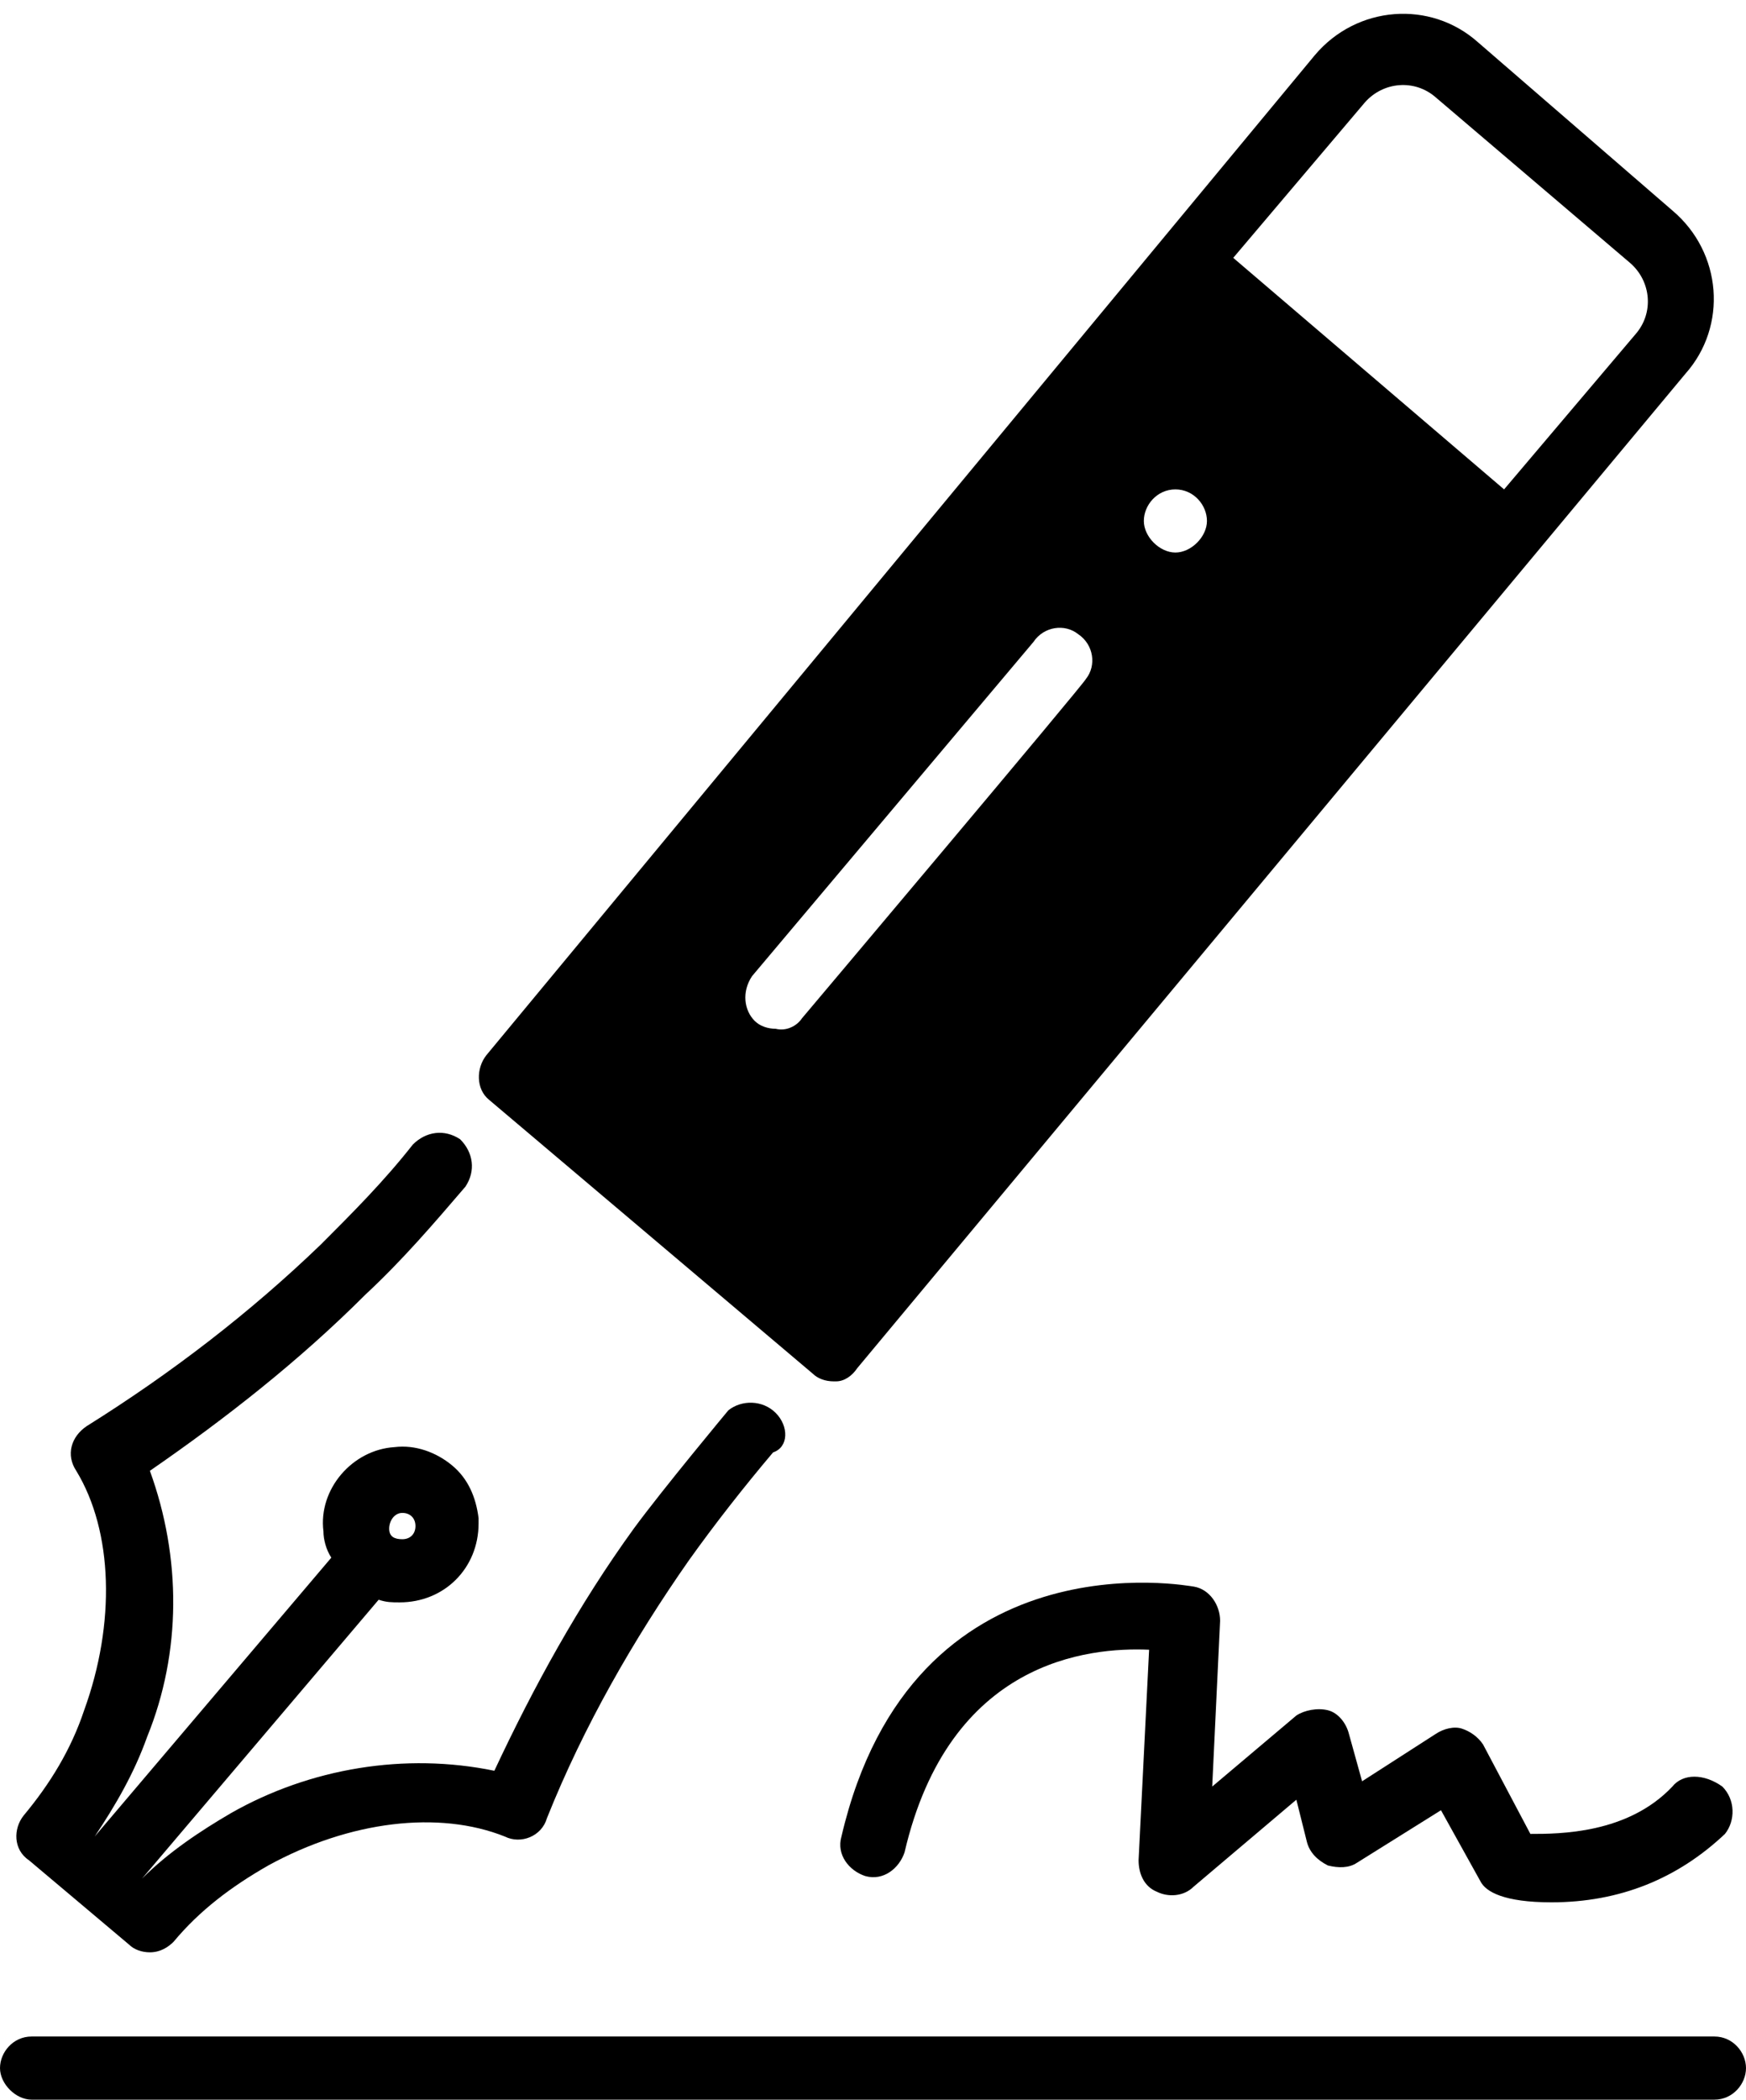
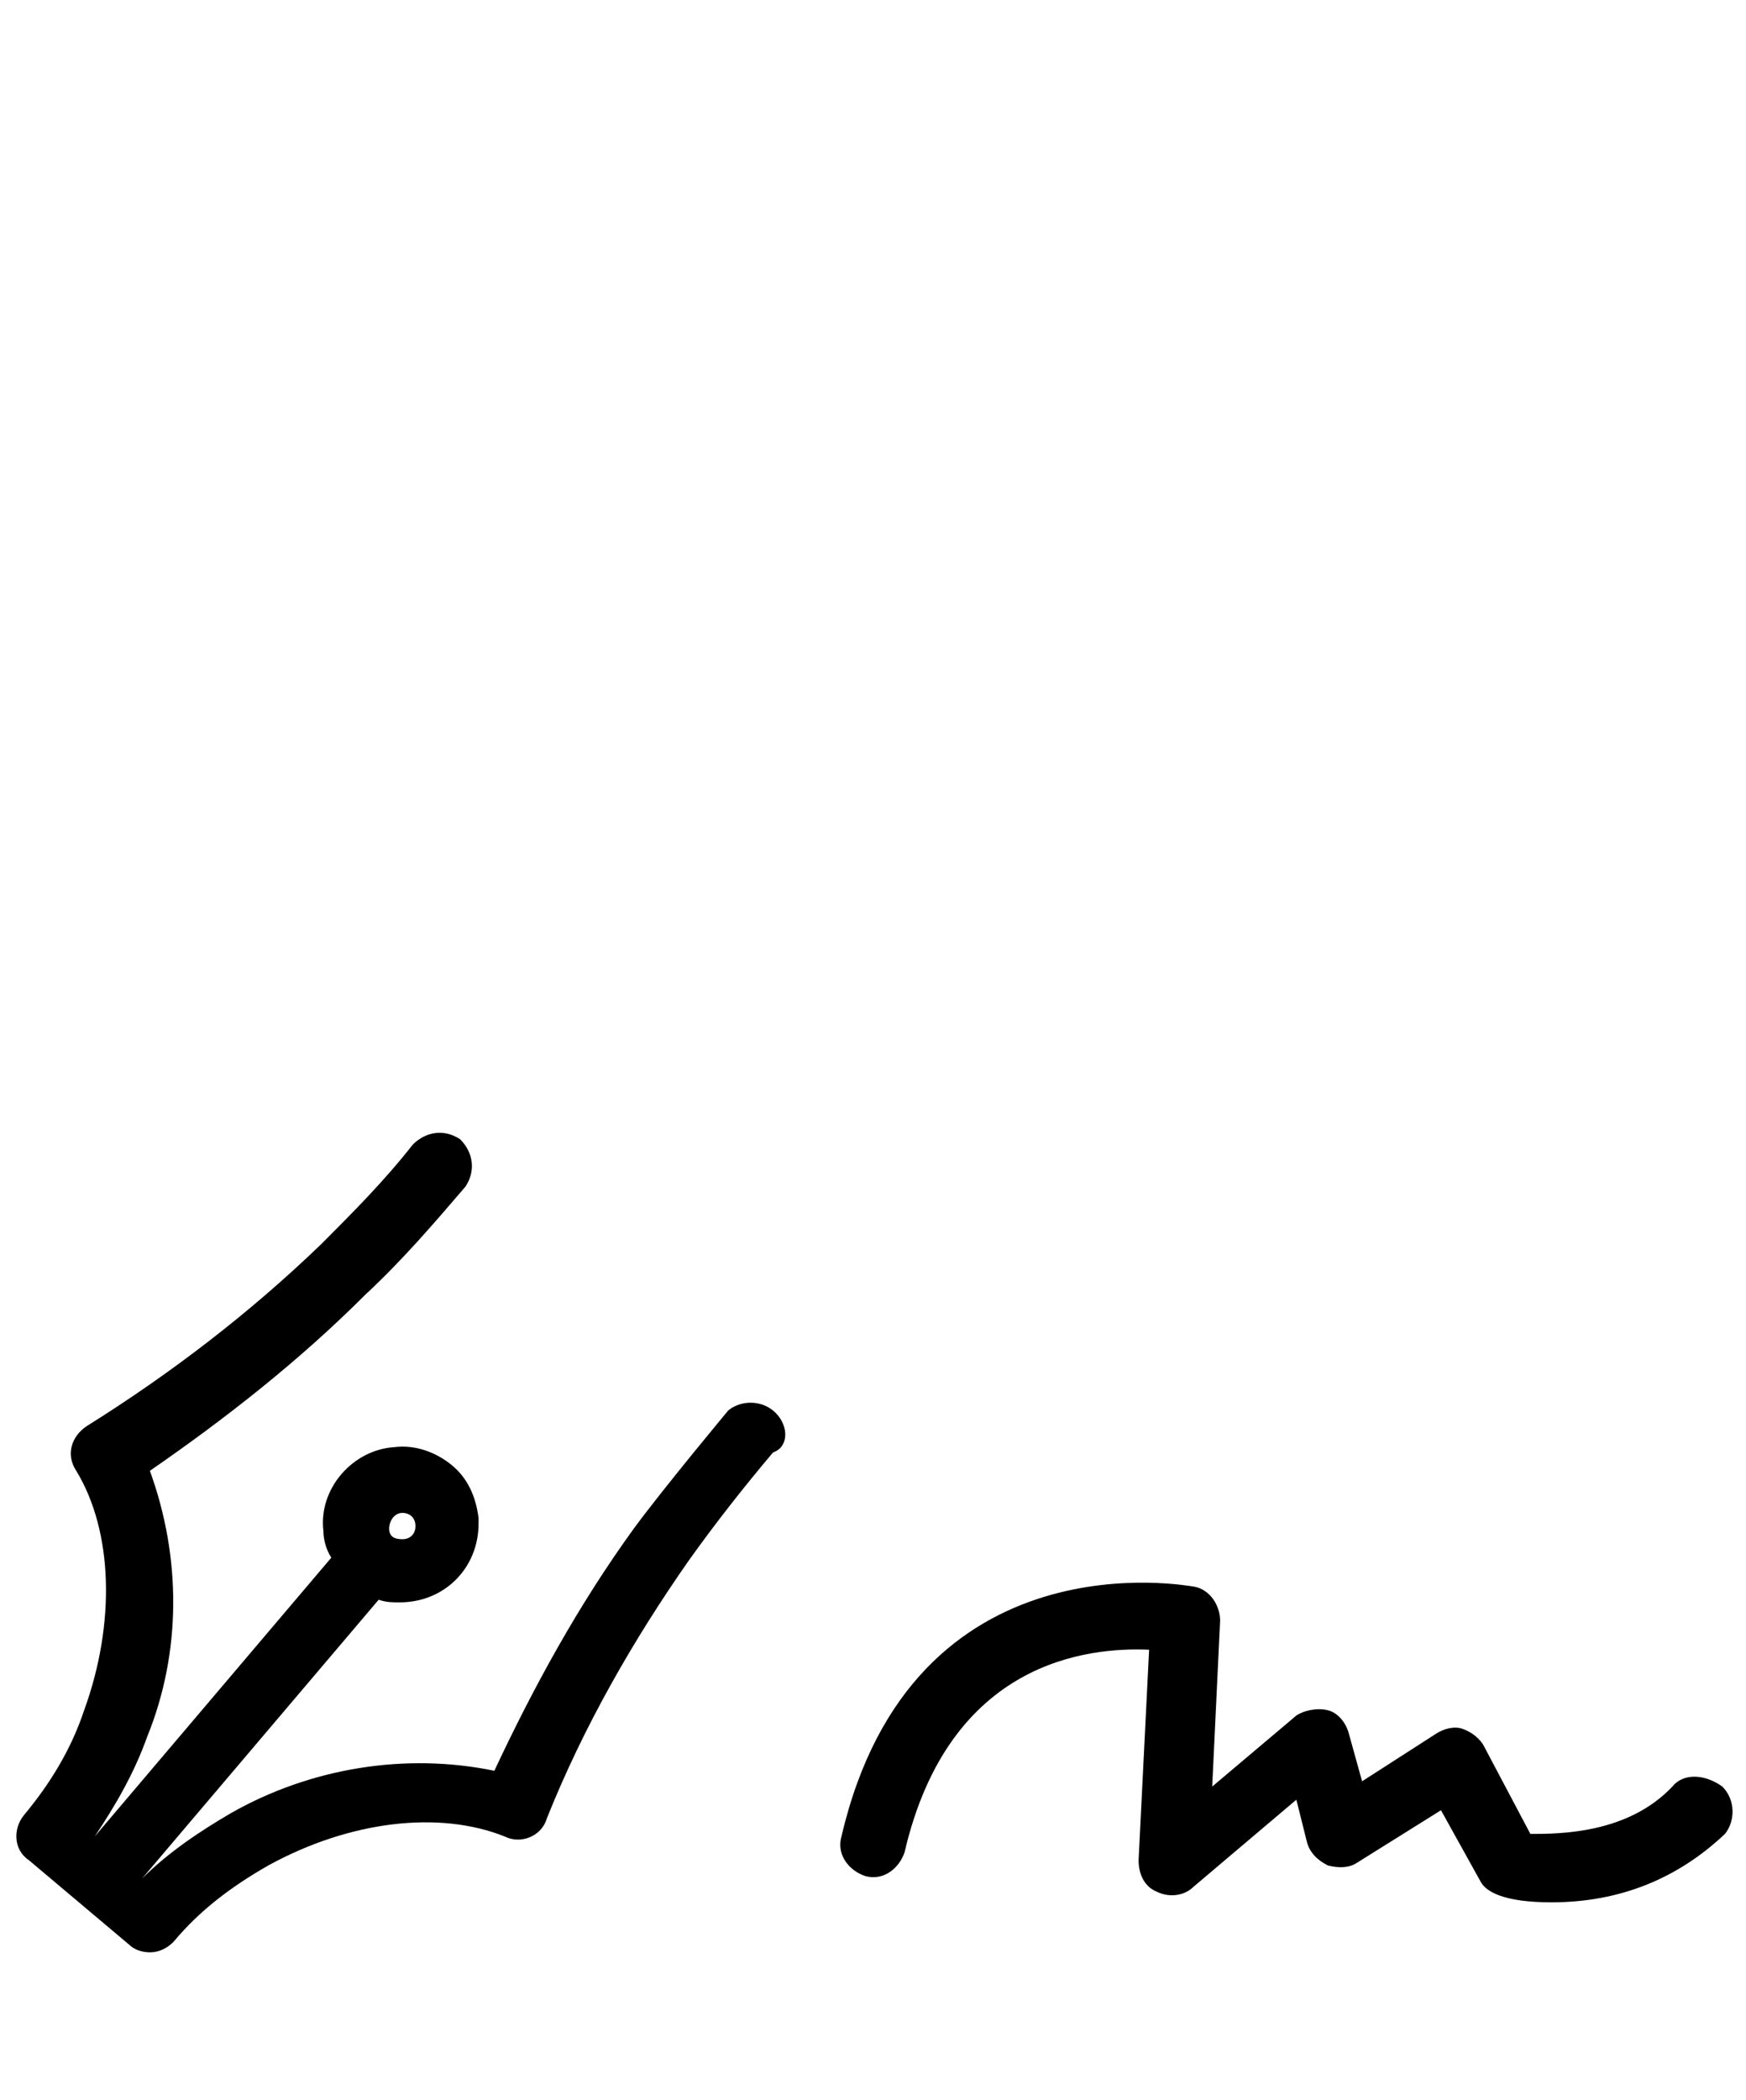
<svg xmlns="http://www.w3.org/2000/svg" height="79.8" preserveAspectRatio="xMidYMid meet" version="1.0" viewBox="13.2 6.6 66.4 79.8" width="66.4" zoomAndPan="magnify">
  <g id="change1_2">
-     <path d="M78.4,84h-64c-0.7,0-1.2,0.6-1.2,1.2s0.6,1.2,1.2,1.2h64c0.7,0,1.2-0.6,1.2-1.2S79.1,84,78.4,84z" fill="inherit" />
    <path d="M76.8,74.5c-1.7,1.8-4.3,1.8-5.4,1.8l-1.8-3.4c-0.2-0.3-0.5-0.5-0.8-0.6c-0.3-0.1-0.7,0-1,0.2l-2.8,1.8l-0.5-1.8 c-0.1-0.4-0.4-0.8-0.8-0.9c-0.4-0.1-0.9,0-1.2,0.2l-3.2,2.7l0.3-6.3c0-0.6-0.4-1.2-1-1.3c-0.1,0-10.7-2.1-13.4,9.5 c-0.2,0.7,0.3,1.3,0.9,1.5c0.7,0.2,1.3-0.3,1.5-0.9c1.7-7.3,7-7.8,9.3-7.7l-0.4,8c0,0.5,0.2,1,0.7,1.2c0.4,0.2,1,0.2,1.4-0.2 l3.9-3.3l0.4,1.6c0.1,0.4,0.4,0.7,0.8,0.9c0.4,0.1,0.8,0.1,1.1-0.1l3.2-2l1.5,2.7c0.2,0.4,0.9,0.8,2.7,0.8c2.6,0,4.8-0.9,6.6-2.6 c0.4-0.5,0.4-1.3-0.1-1.8C78,74,77.2,74,76.8,74.5L76.8,74.5z" fill="inherit" />
-     <path d="M44.1,58.8c0.2,0.2,0.5,0.3,0.8,0.3H45c0.3,0,0.6-0.2,0.8-0.5l31.5-37.8c1.6-1.8,1.4-4.6-0.5-6.2l0,0l-7.4-6.4 c-1.8-1.6-4.6-1.4-6.2,0.5L31.7,46.7c-0.4,0.5-0.4,1.3,0.1,1.7L44.1,58.8z M65.1,10.5c0.7-0.8,1.9-0.9,2.7-0.2l7.4,6.3 c0.8,0.7,0.9,1.9,0.2,2.7c0,0,0,0,0,0l-5,5.9l-10.3-8.8L65.1,10.5z M57.9,25.2c0.7,0,1.2,0.6,1.2,1.2s-0.6,1.2-1.2,1.2 s-1.2-0.6-1.2-1.2S57.2,25.2,57.9,25.2z M41.8,43.7L52.5,31c0.4-0.6,1.2-0.7,1.7-0.3c0.6,0.4,0.7,1.2,0.3,1.7 c0,0.1-10.8,12.9-10.8,12.9c-0.2,0.3-0.6,0.5-1,0.4c-0.3,0-0.6-0.1-0.8-0.3C41.5,45,41.4,44.3,41.8,43.7z" fill="inherit" />
  </g>
  <g id="change1_1">
    <path d="M42.7,60.3c-0.5-0.5-1.3-0.5-1.8-0.1c0,0-2.5,3-3.6,4.5c-2.1,2.9-3.8,6-5.3,9.2c-3.4-0.7-7-0.1-10,1.6 c-1.2,0.7-2.4,1.5-3.4,2.5l9-10.6c0.3,0.1,0.5,0.1,0.8,0.1c1.7,0,3-1.3,3-3c0-0.1,0-0.1,0-0.2c-0.1-0.8-0.4-1.5-1-2 c-0.6-0.5-1.4-0.8-2.2-0.7c-1.6,0.1-2.9,1.6-2.7,3.2c0,0.3,0.1,0.7,0.3,1l-9,10.6c0.8-1.2,1.5-2.4,2-3.8c1.3-3.2,1.3-6.8,0.1-10.1 c2.9-2,5.7-4.2,8.2-6.7c1.4-1.3,2.6-2.7,3.8-4.1c0.4-0.6,0.3-1.3-0.2-1.8c-0.6-0.4-1.3-0.3-1.8,0.2c-1.1,1.4-2.3,2.6-3.5,3.8 c-2.7,2.6-5.7,4.9-8.9,6.9c-0.6,0.4-0.8,1.1-0.4,1.7c1.4,2.3,1.5,5.8,0.3,9.1c-0.5,1.5-1.3,2.8-2.3,4c-0.4,0.5-0.4,1.3,0.2,1.7 l3.8,3.2c0.2,0.2,0.5,0.3,0.8,0.3c0.4,0,0.7-0.2,0.9-0.4c1-1.2,2.2-2.1,3.6-2.9c3.1-1.7,6.5-2.1,9-1.1c0.6,0.3,1.4,0,1.6-0.7 c0,0,0,0,0,0c1.4-3.5,3.3-6.8,5.4-9.8c1-1.4,2.1-2.8,3.2-4.1C43.2,61.6,43.2,60.8,42.7,60.3z M28.5,64.1c0.3,0,0.5,0.2,0.5,0.5 s-0.2,0.5-0.5,0.5S28,65,28,64.7S28.2,64.1,28.5,64.1z" fill="inherit" />
  </g>
</svg>